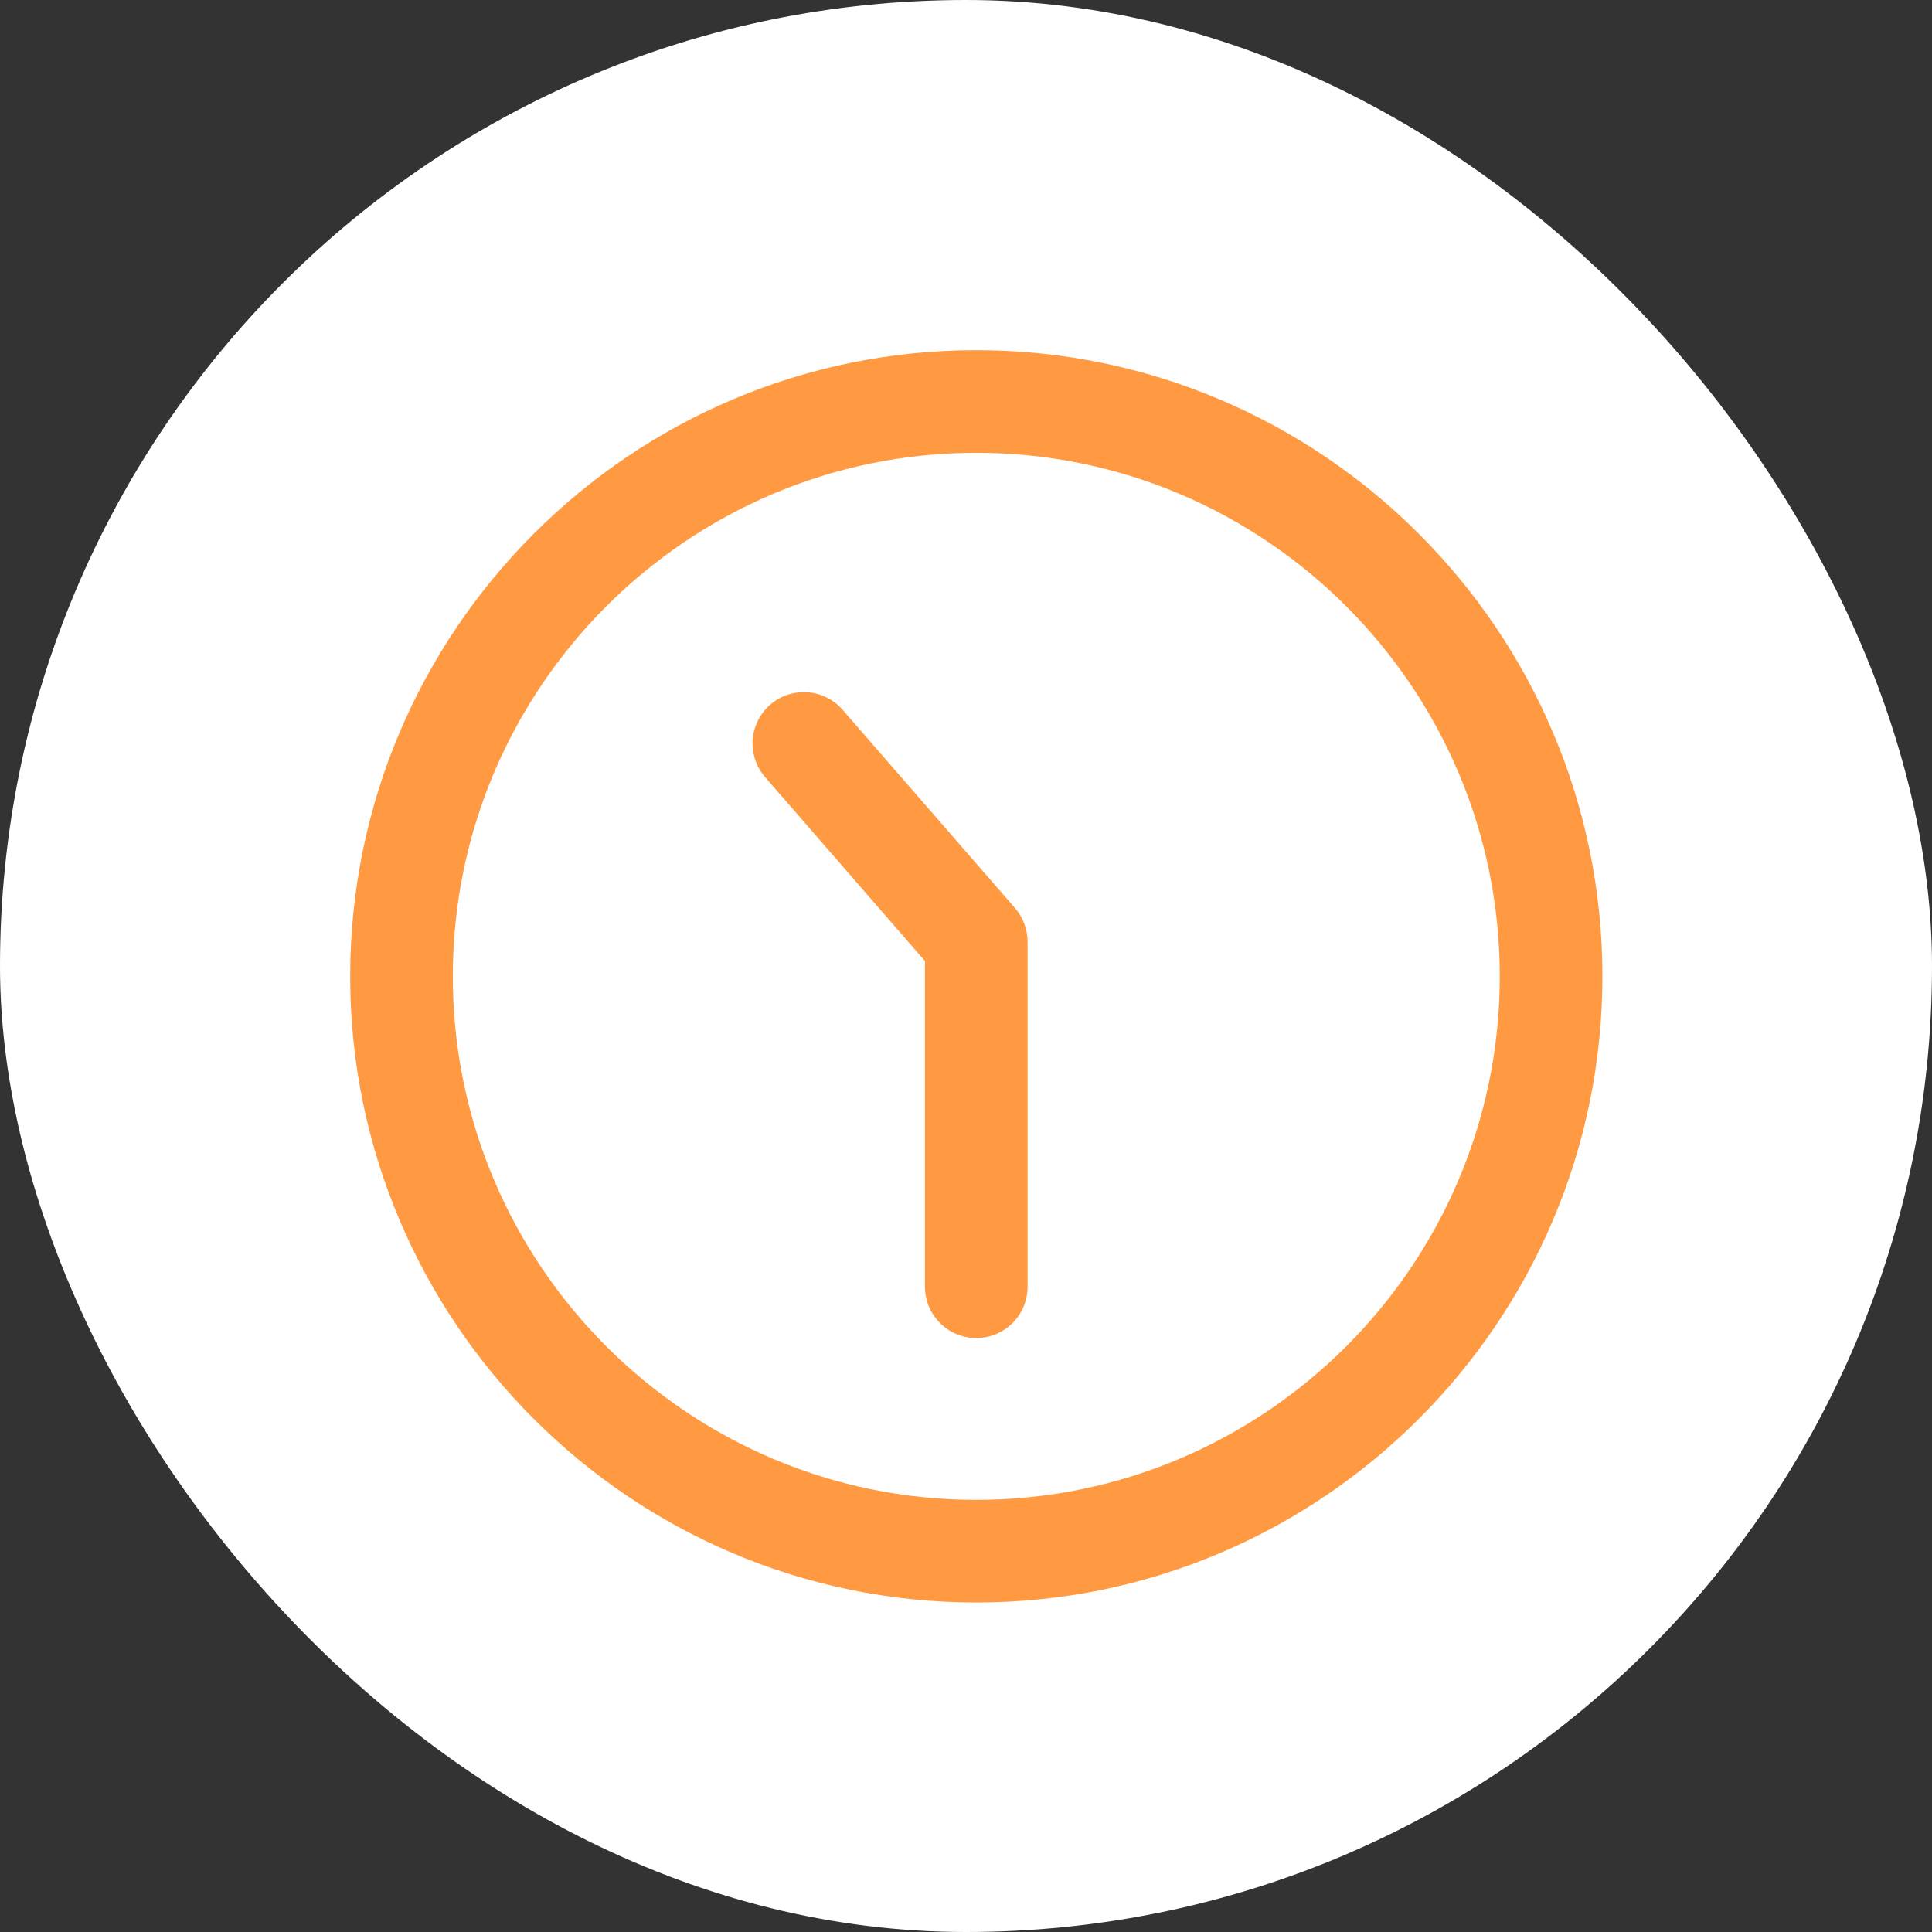
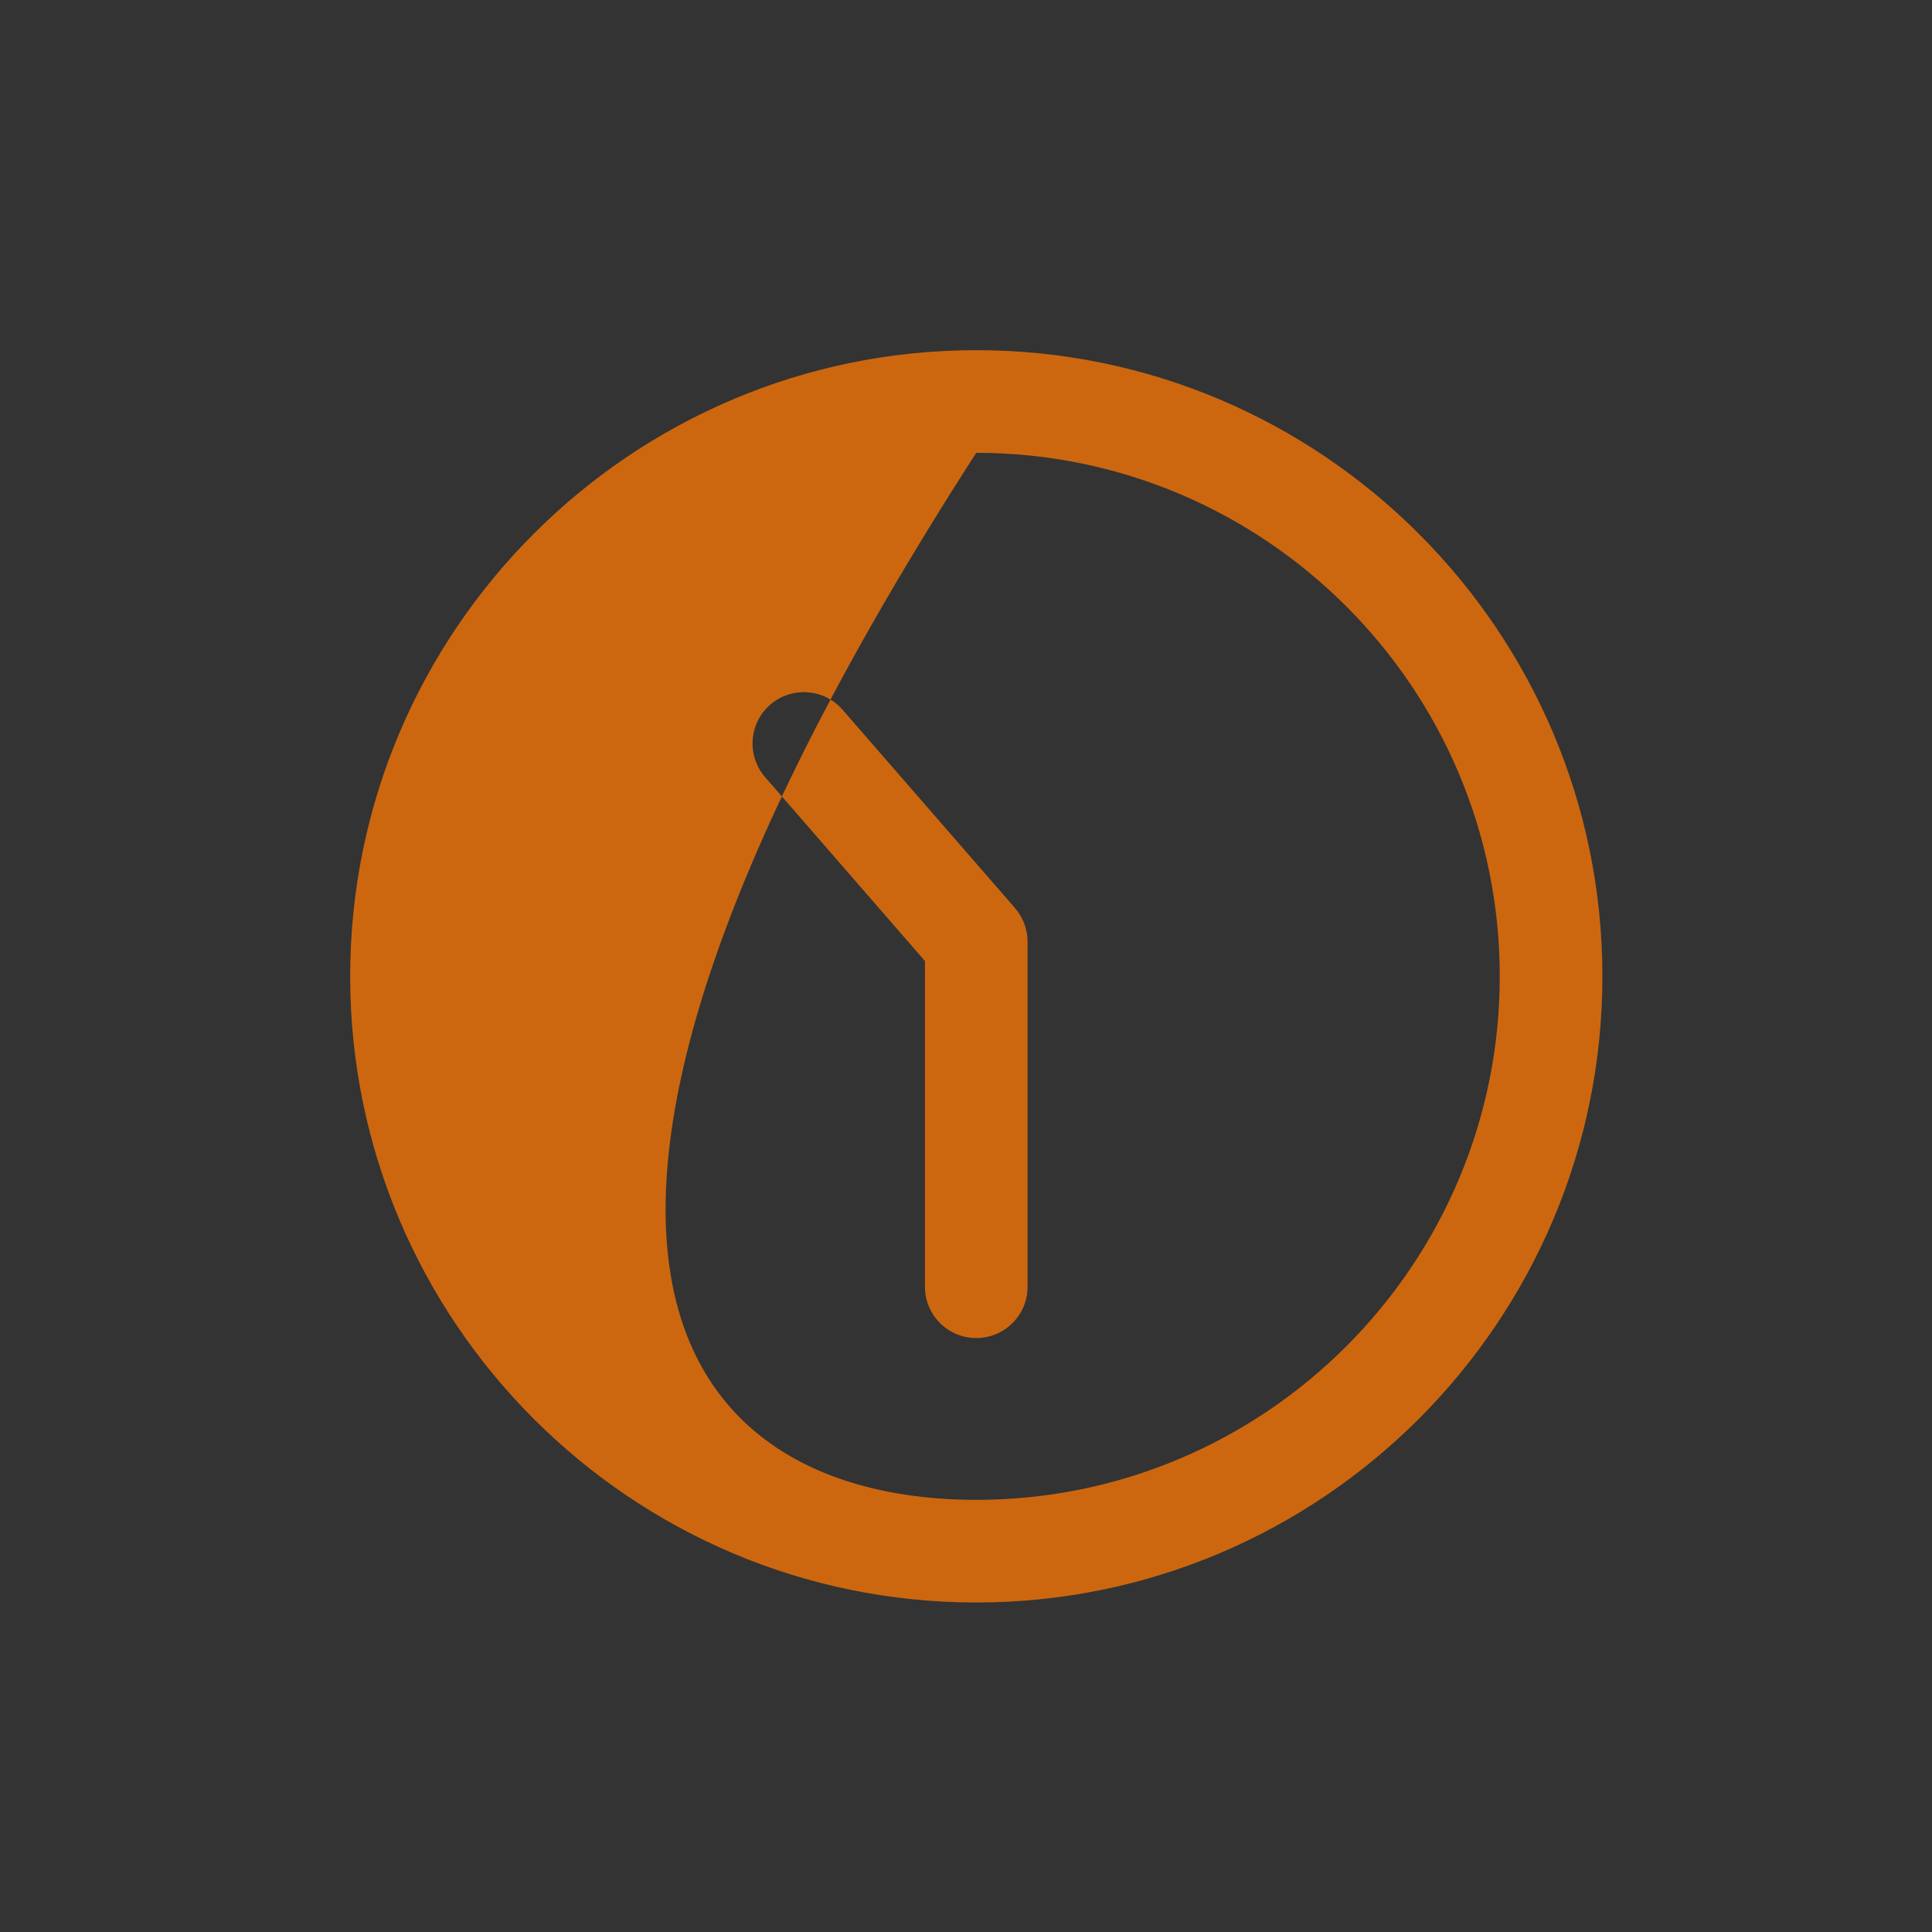
<svg xmlns="http://www.w3.org/2000/svg" width="40" height="40" viewBox="0 0 40 40" fill="none">
  <rect x="0" y="0" width="40" height="40" fill="#333333" stroke="none" />
-   <rect width="40" height="40" rx="20" fill="white" />
-   <path fill-rule="evenodd" clip-rule="evenodd" d="M20.212 7.25C27.361 7.25 33.176 13.065 33.176 20.214C33.176 27.362 27.361 33.178 20.212 33.178C13.064 33.178 7.25 27.362 7.25 20.214C7.25 13.065 13.064 7.25 20.212 7.25ZM20.212 9.375C14.236 9.375 9.375 14.237 9.375 20.214C9.375 26.191 14.236 31.053 20.212 31.053C26.189 31.053 31.051 26.191 31.051 20.214C31.051 14.237 26.189 9.375 20.212 9.375ZM15.945 14.591C16.39 14.207 17.06 14.253 17.446 14.696L21.016 18.802C21.183 18.996 21.275 19.244 21.275 19.5V26.64C21.275 27.227 20.799 27.703 20.212 27.703C19.626 27.703 19.15 27.227 19.15 26.64V19.897L15.841 16.09C15.457 15.647 15.503 14.977 15.945 14.591Z" fill="#FF7805" fill-opacity="0.75" />
+   <path fill-rule="evenodd" clip-rule="evenodd" d="M20.212 7.25C27.361 7.25 33.176 13.065 33.176 20.214C33.176 27.362 27.361 33.178 20.212 33.178C13.064 33.178 7.25 27.362 7.25 20.214C7.25 13.065 13.064 7.25 20.212 7.25ZM20.212 9.375C9.375 26.191 14.236 31.053 20.212 31.053C26.189 31.053 31.051 26.191 31.051 20.214C31.051 14.237 26.189 9.375 20.212 9.375ZM15.945 14.591C16.39 14.207 17.06 14.253 17.446 14.696L21.016 18.802C21.183 18.996 21.275 19.244 21.275 19.5V26.64C21.275 27.227 20.799 27.703 20.212 27.703C19.626 27.703 19.15 27.227 19.15 26.64V19.897L15.841 16.09C15.457 15.647 15.503 14.977 15.945 14.591Z" fill="#FF7805" fill-opacity="0.75" />
</svg>